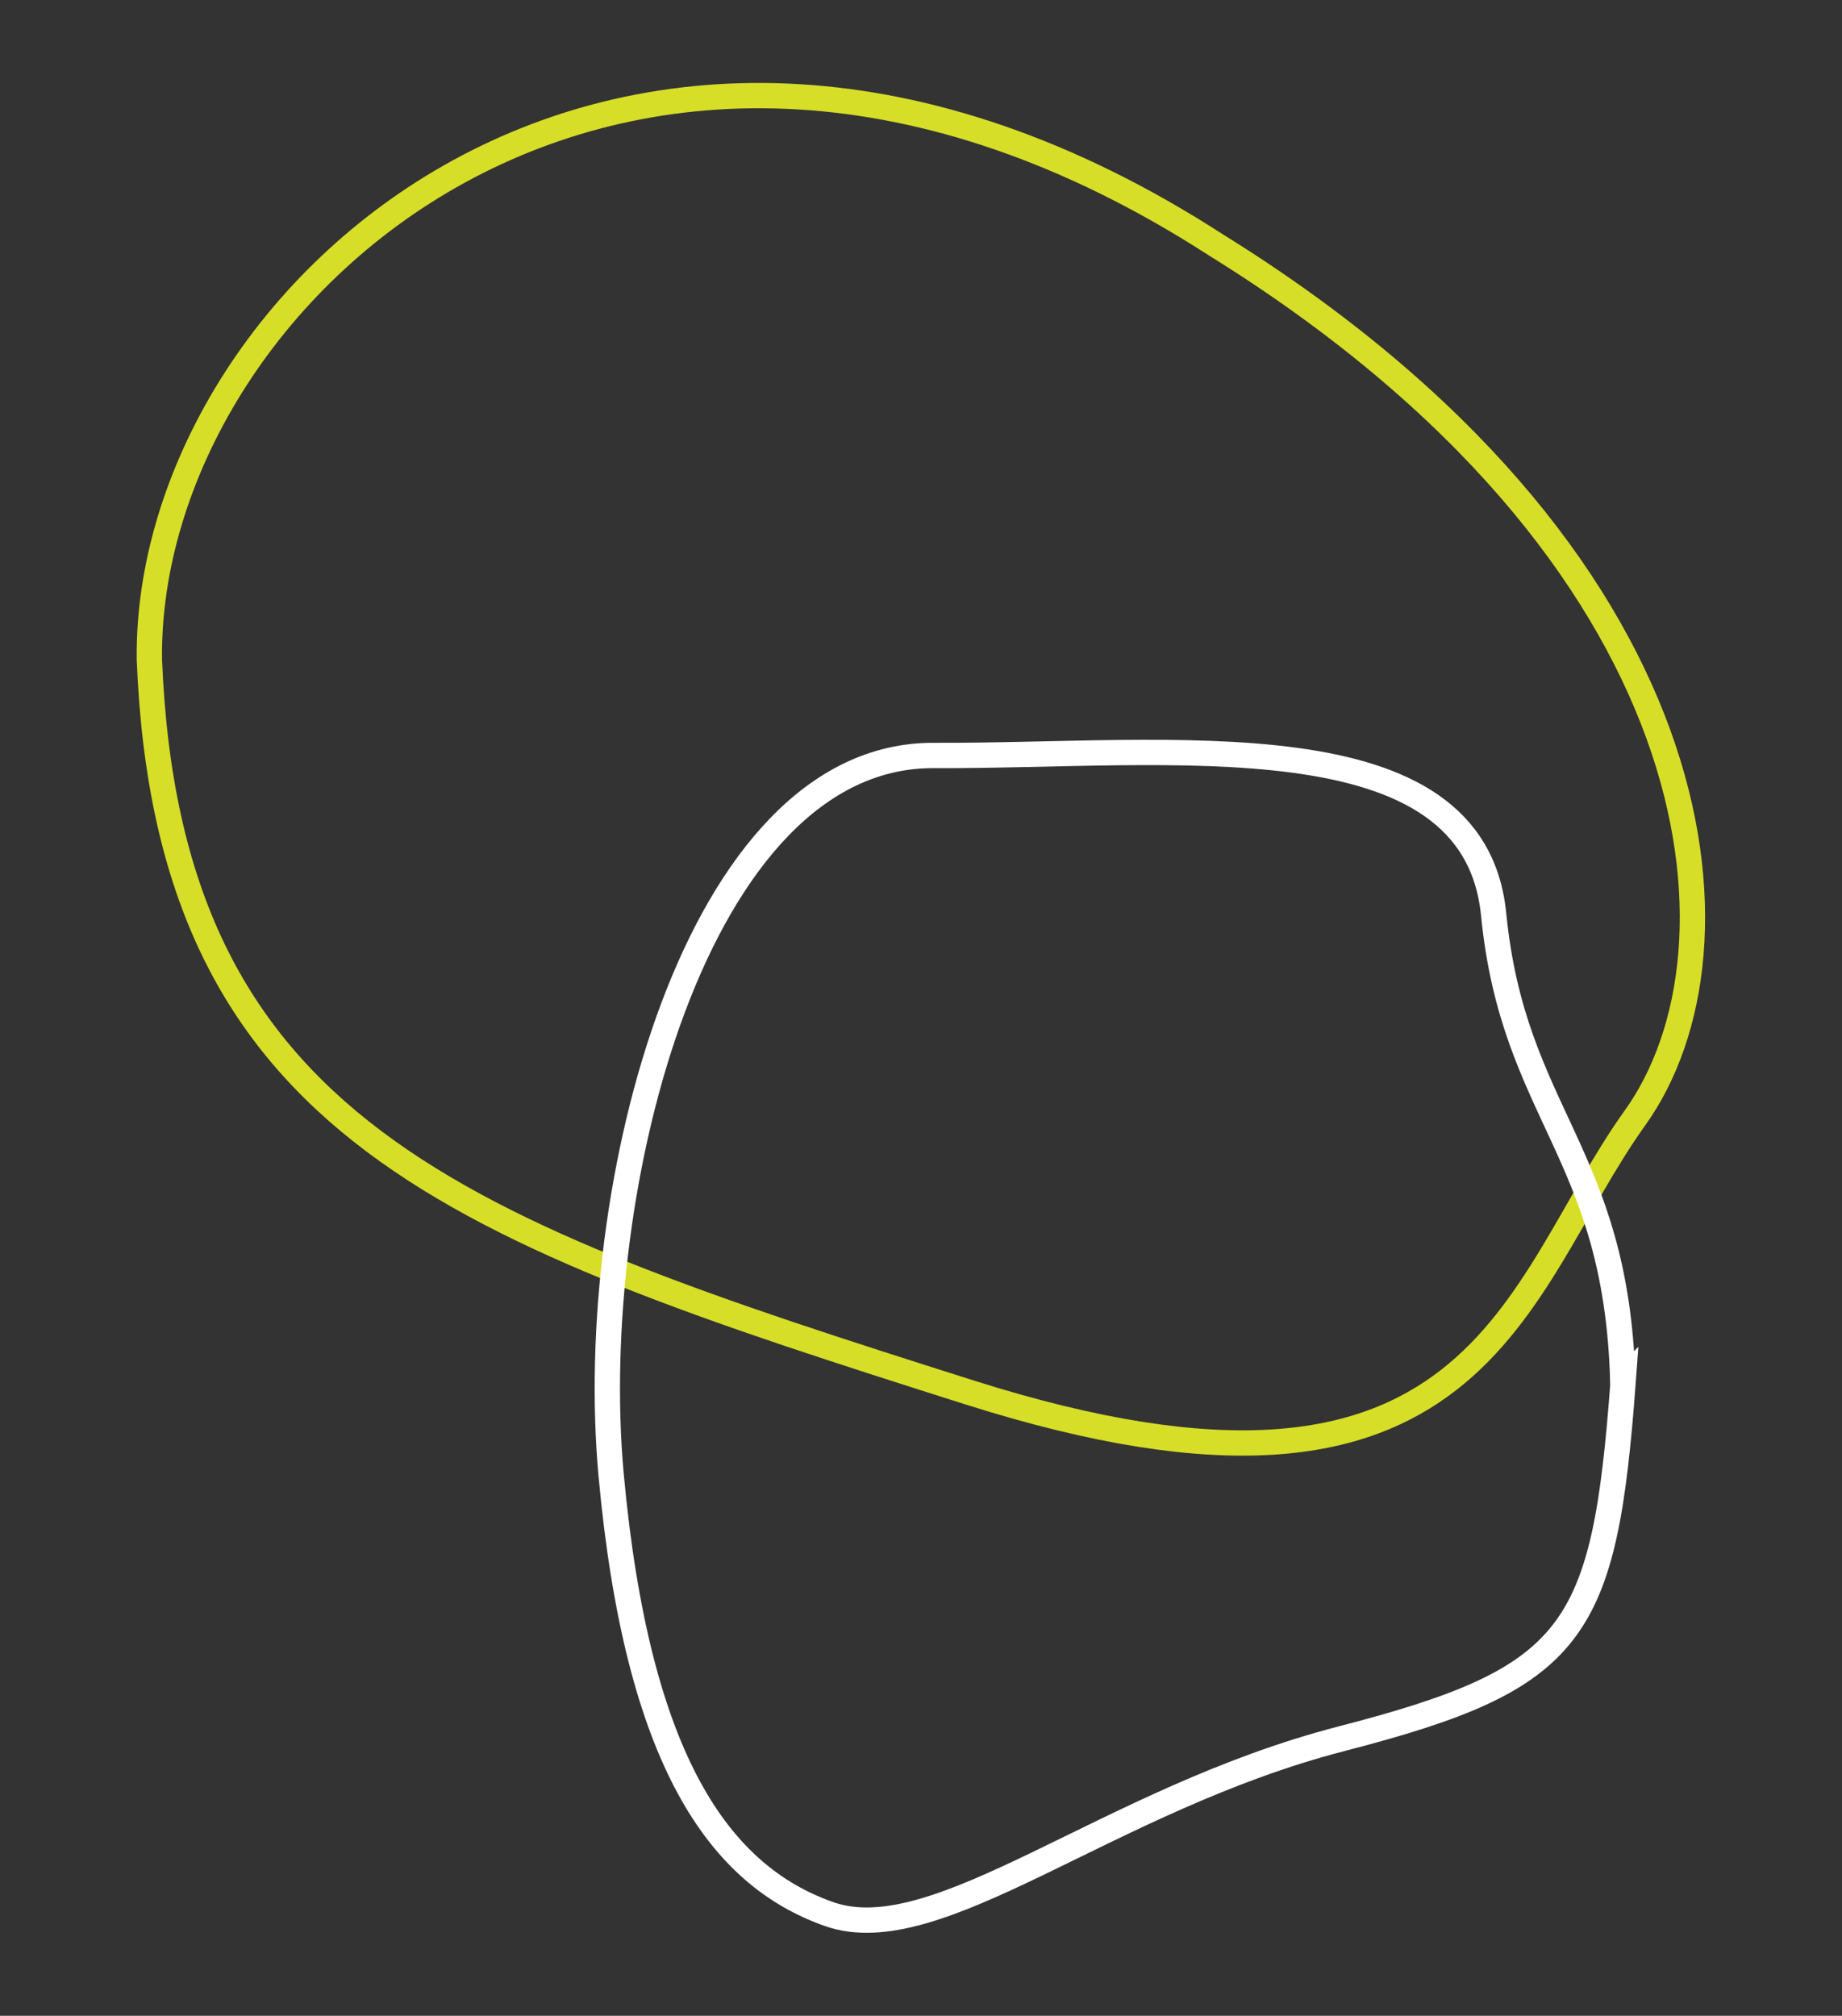
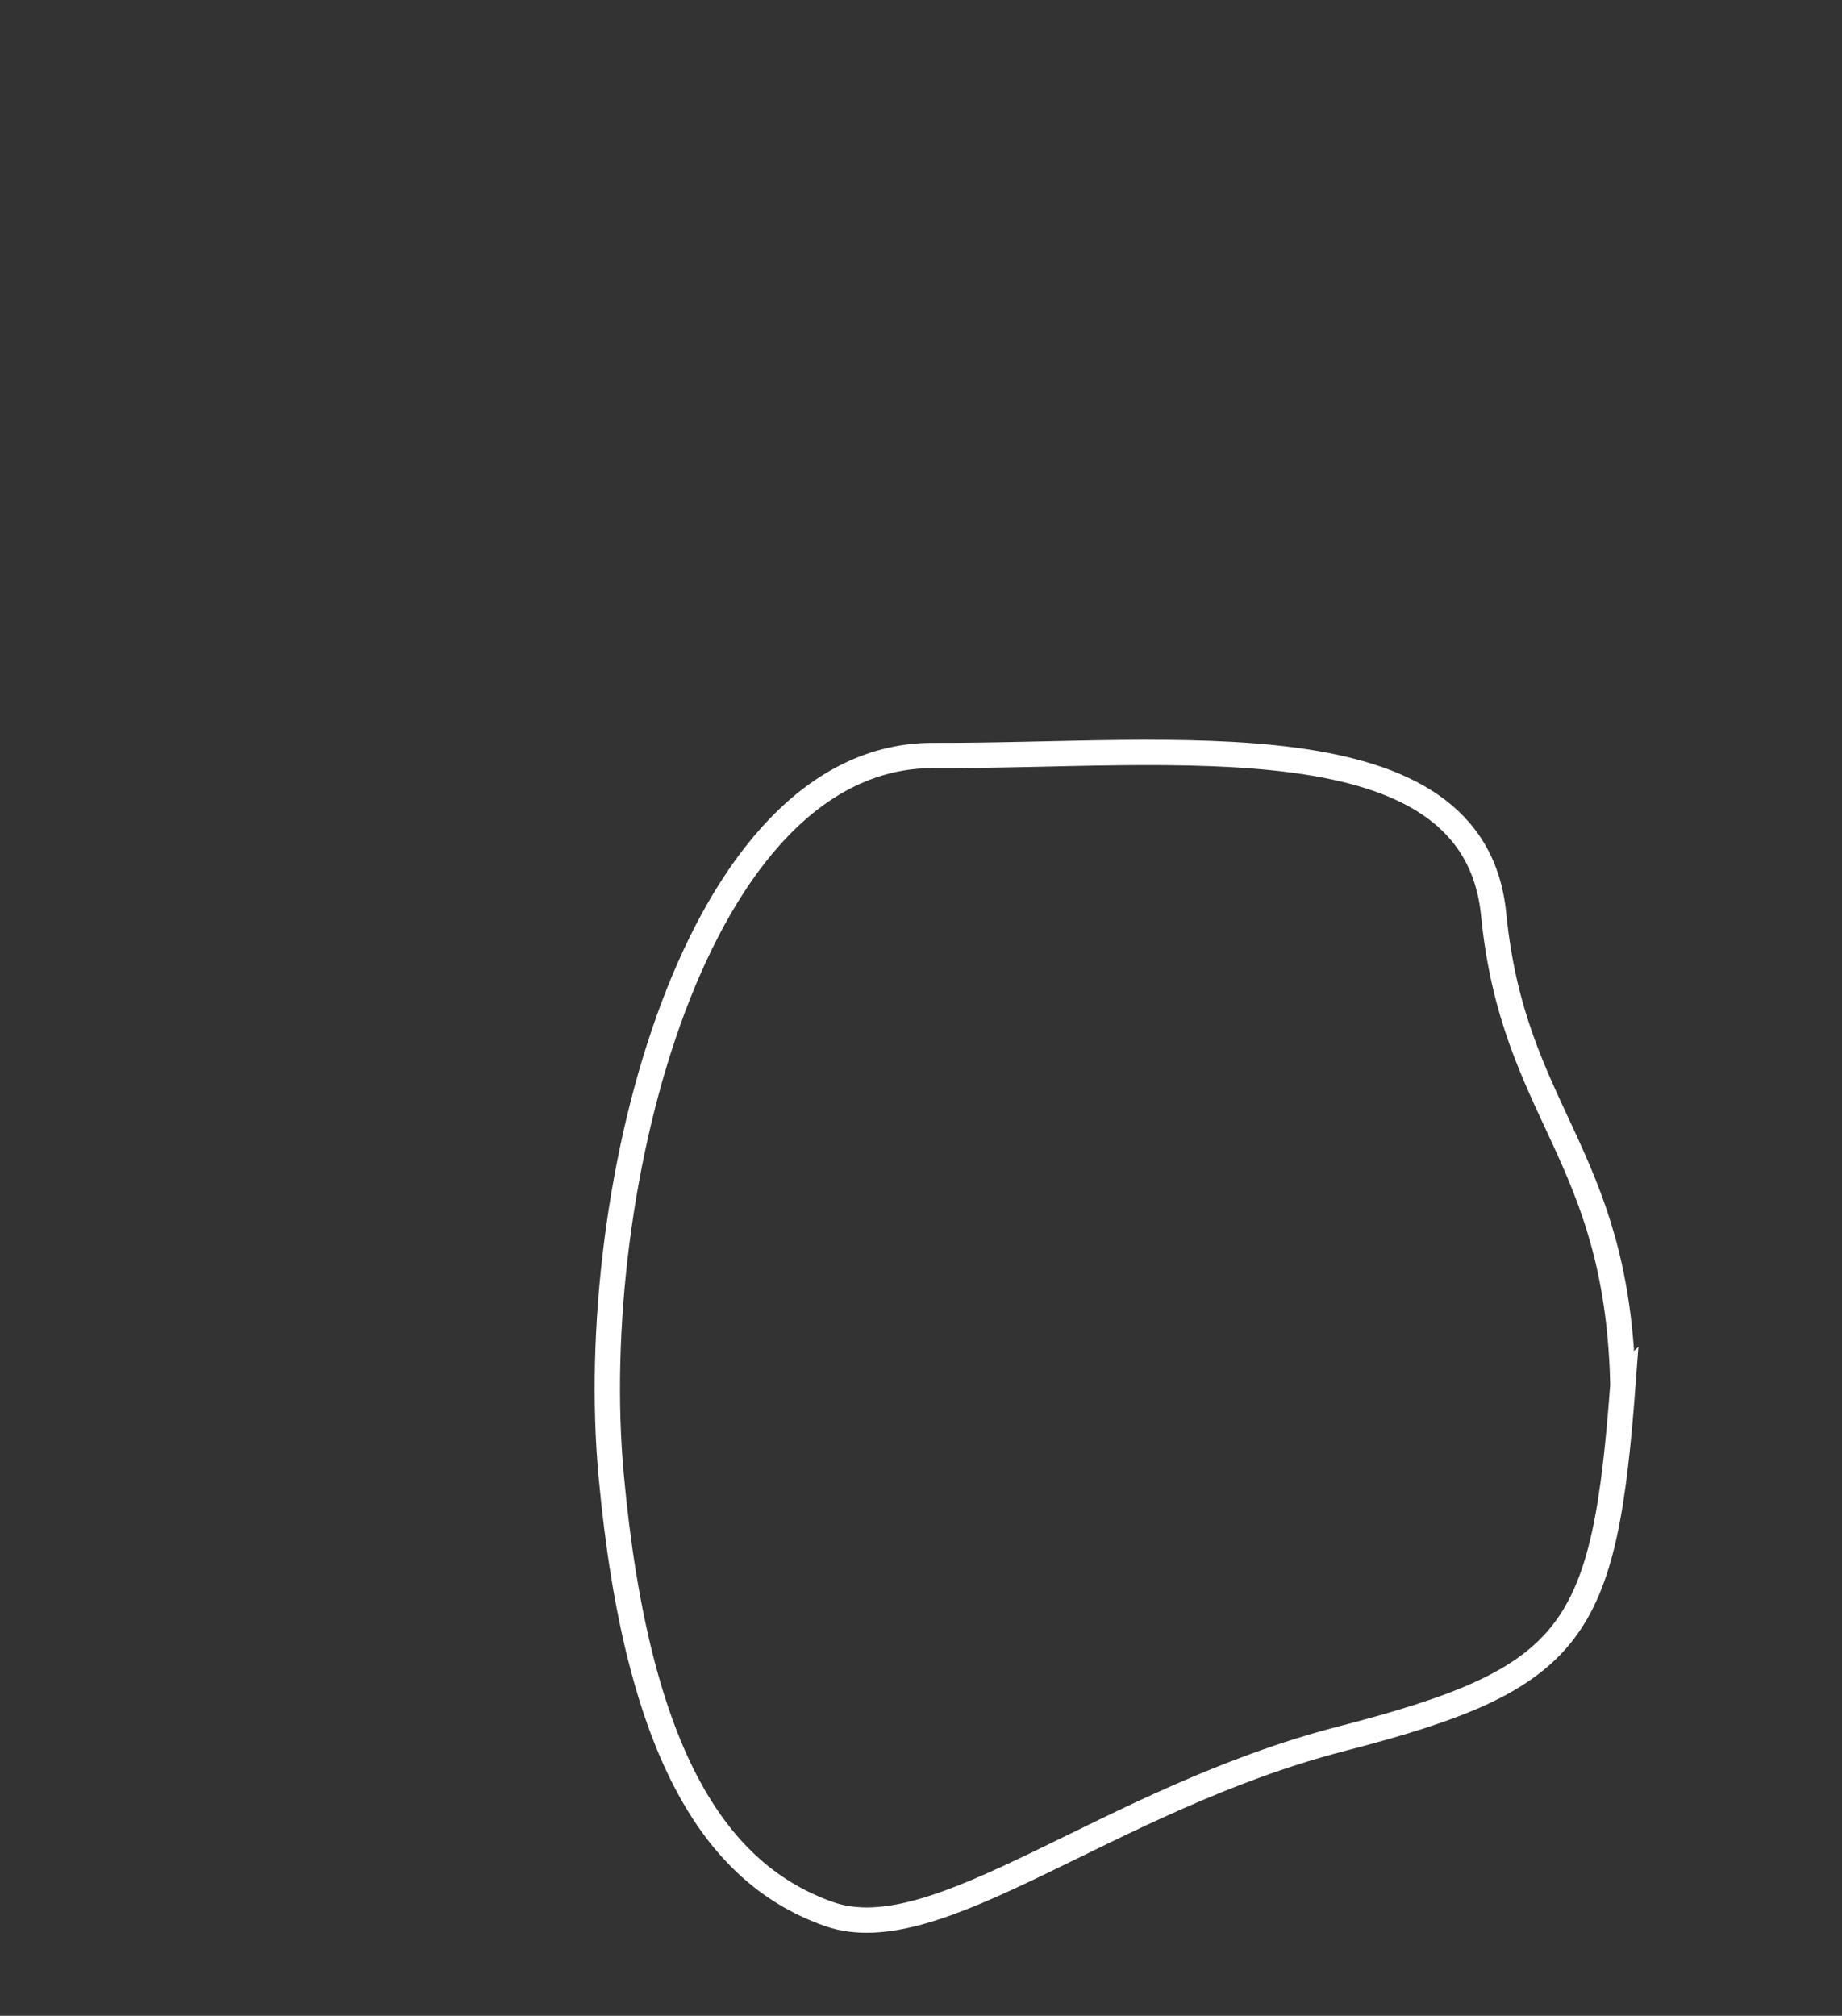
<svg xmlns="http://www.w3.org/2000/svg" id="Layer_1" version="1.1" viewBox="0 0 363.8 398.1">
  <rect x="0" y="0" width="363.8" height="398.1" fill="#333333" stroke="none" />
  <defs>
    <style>
      .st0 {
        stroke: #fff;
      }

      .st0, .st1 {
        fill: none;
        stroke-width: 5px;
      }

      .st1 {
        stroke: #d6de27;
      }
    </style>
  </defs>
-   <path class="st1" d="M29.5,130.2c-.8-72.3,93.7-157.4,210.7-81.8,98.6,61.2,106.7,138.9,82.7,172.4-24.1,33.6-30.2,86.3-131.4,54.2C90.2,242.9,33.2,223.2,29.5,130.2Z" />
  <path class="st0" d="M320.6,272.5c-3.7,50.2-9.3,58.9-55.7,70.9-46.4,12-79.7,42.2-101.2,34.6-21.5-7.6-37.8-30-43-86.7-5.2-56.7,16.7-142.3,63.7-142.1,46.9.2,106.7-8.1,110.6,31.4,3.9,39.5,24.2,46.9,25.5,92Z" />
</svg>